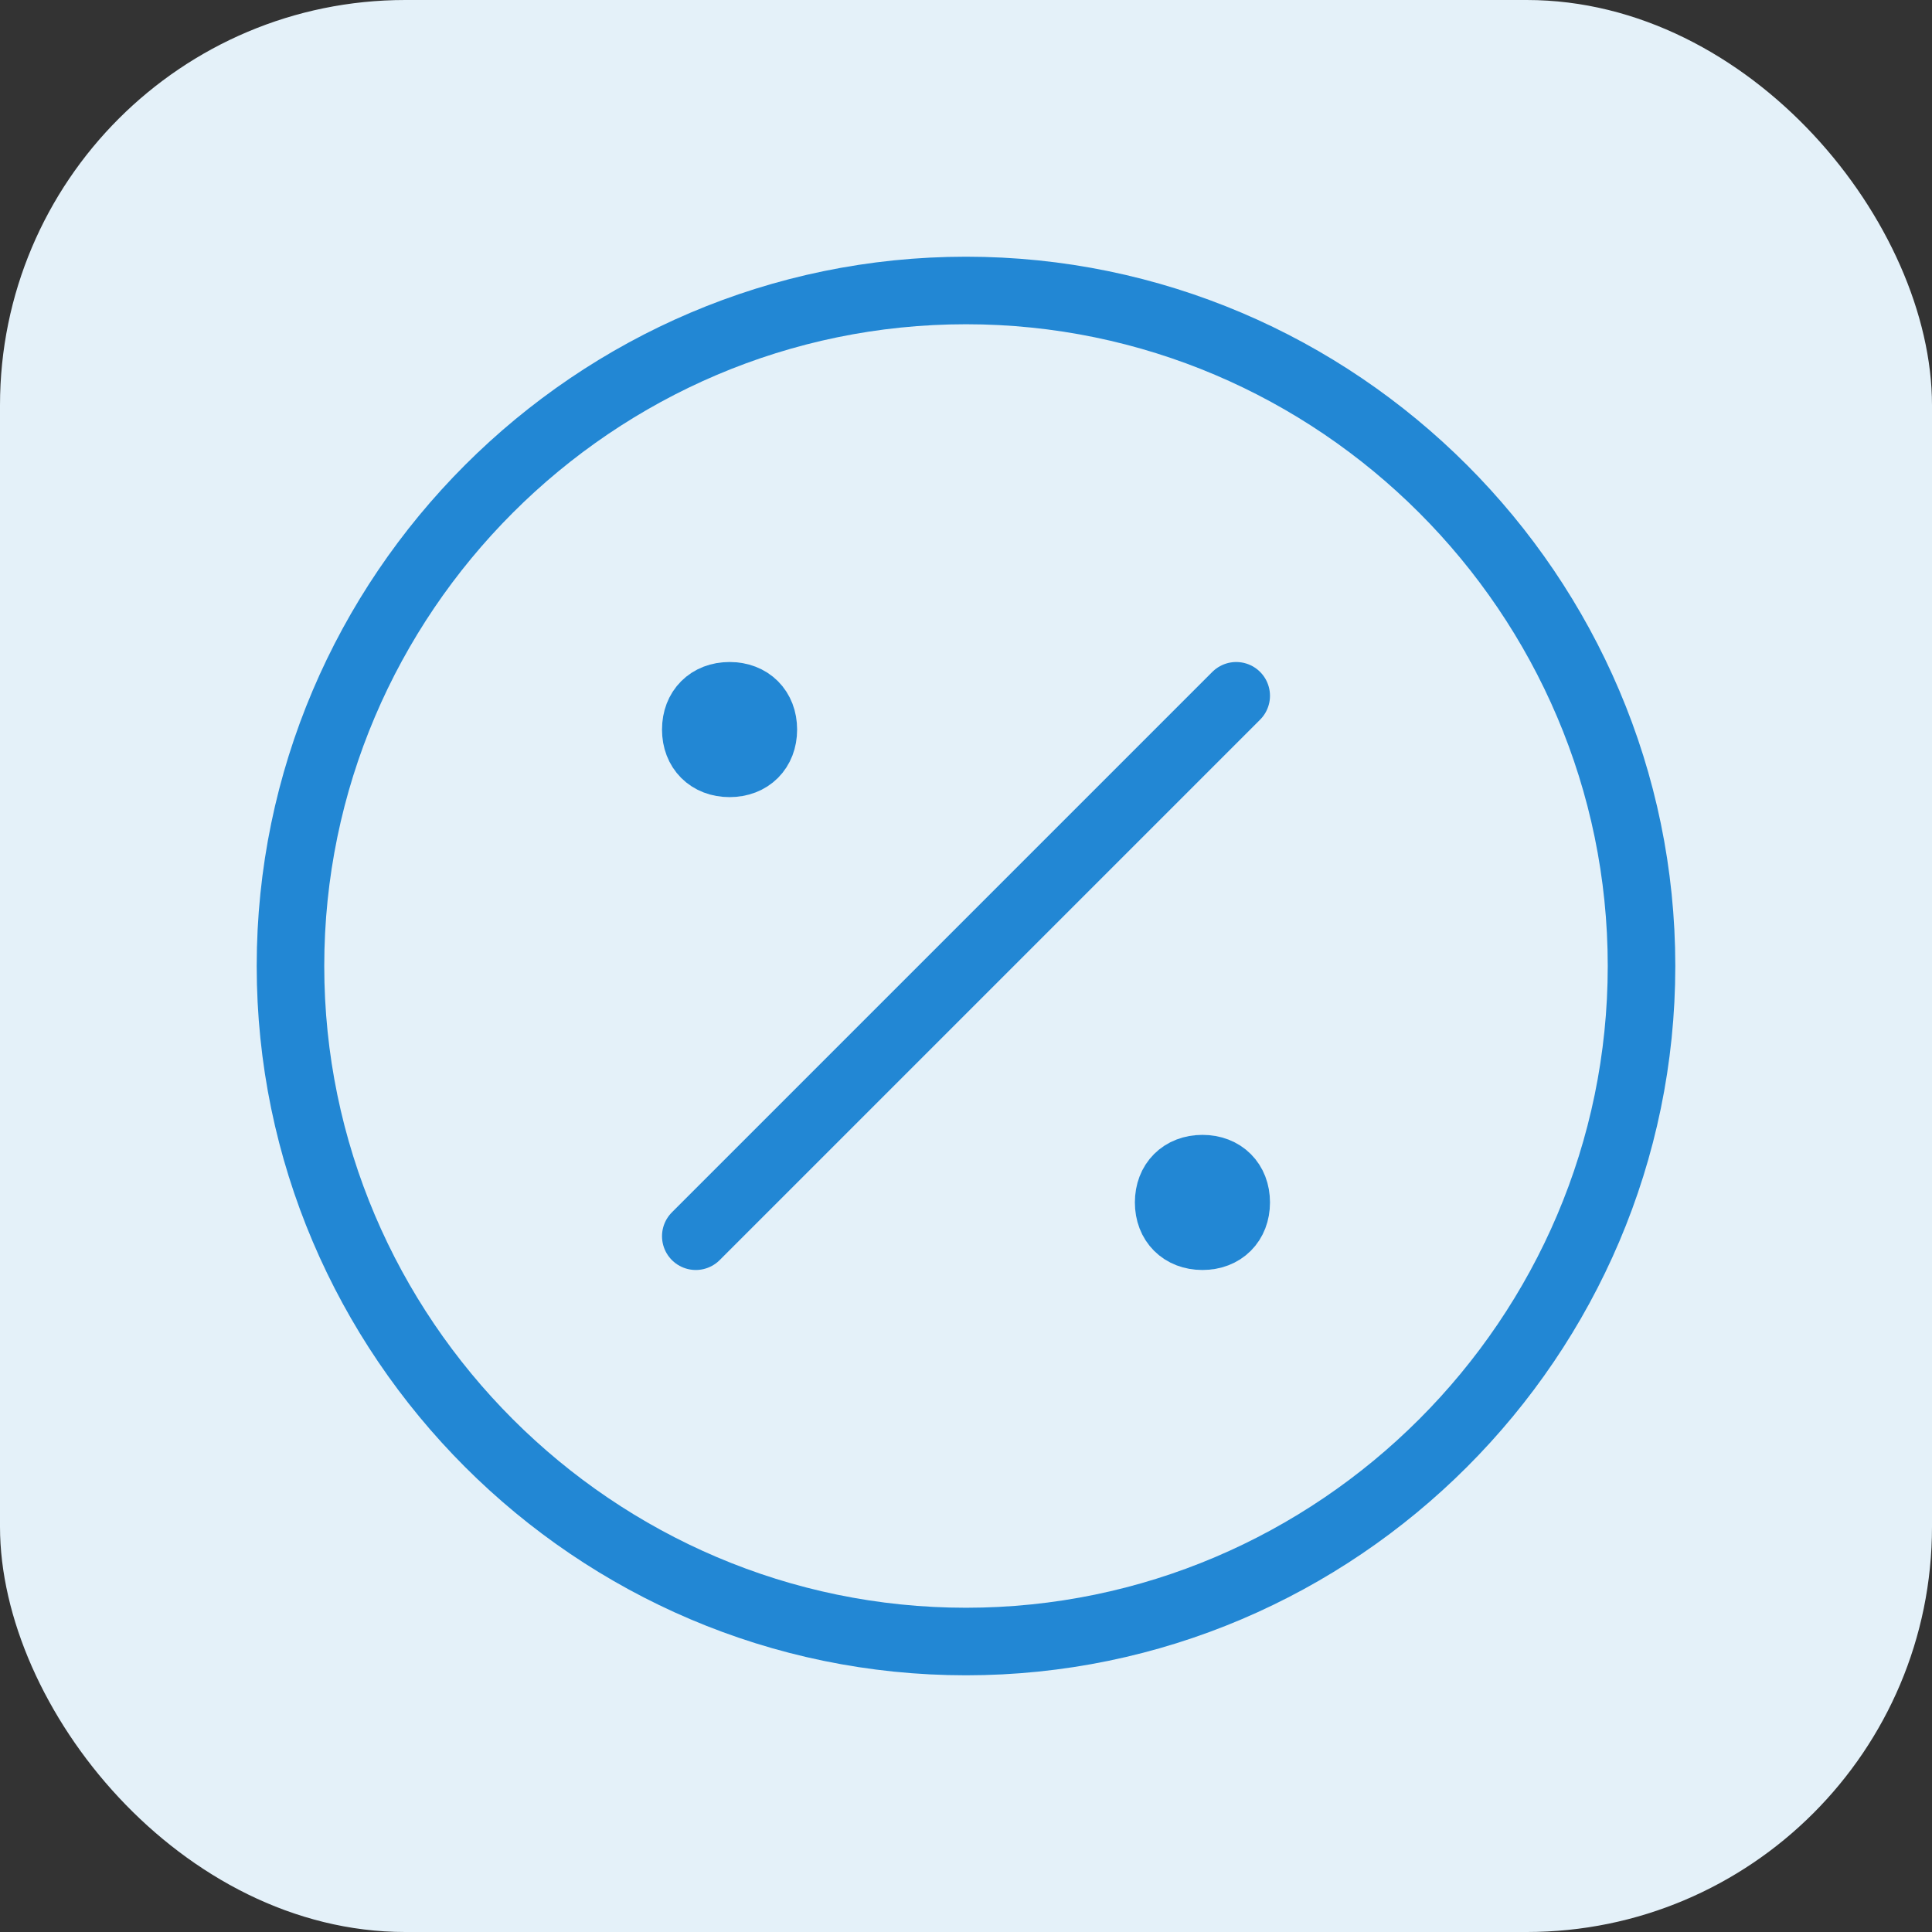
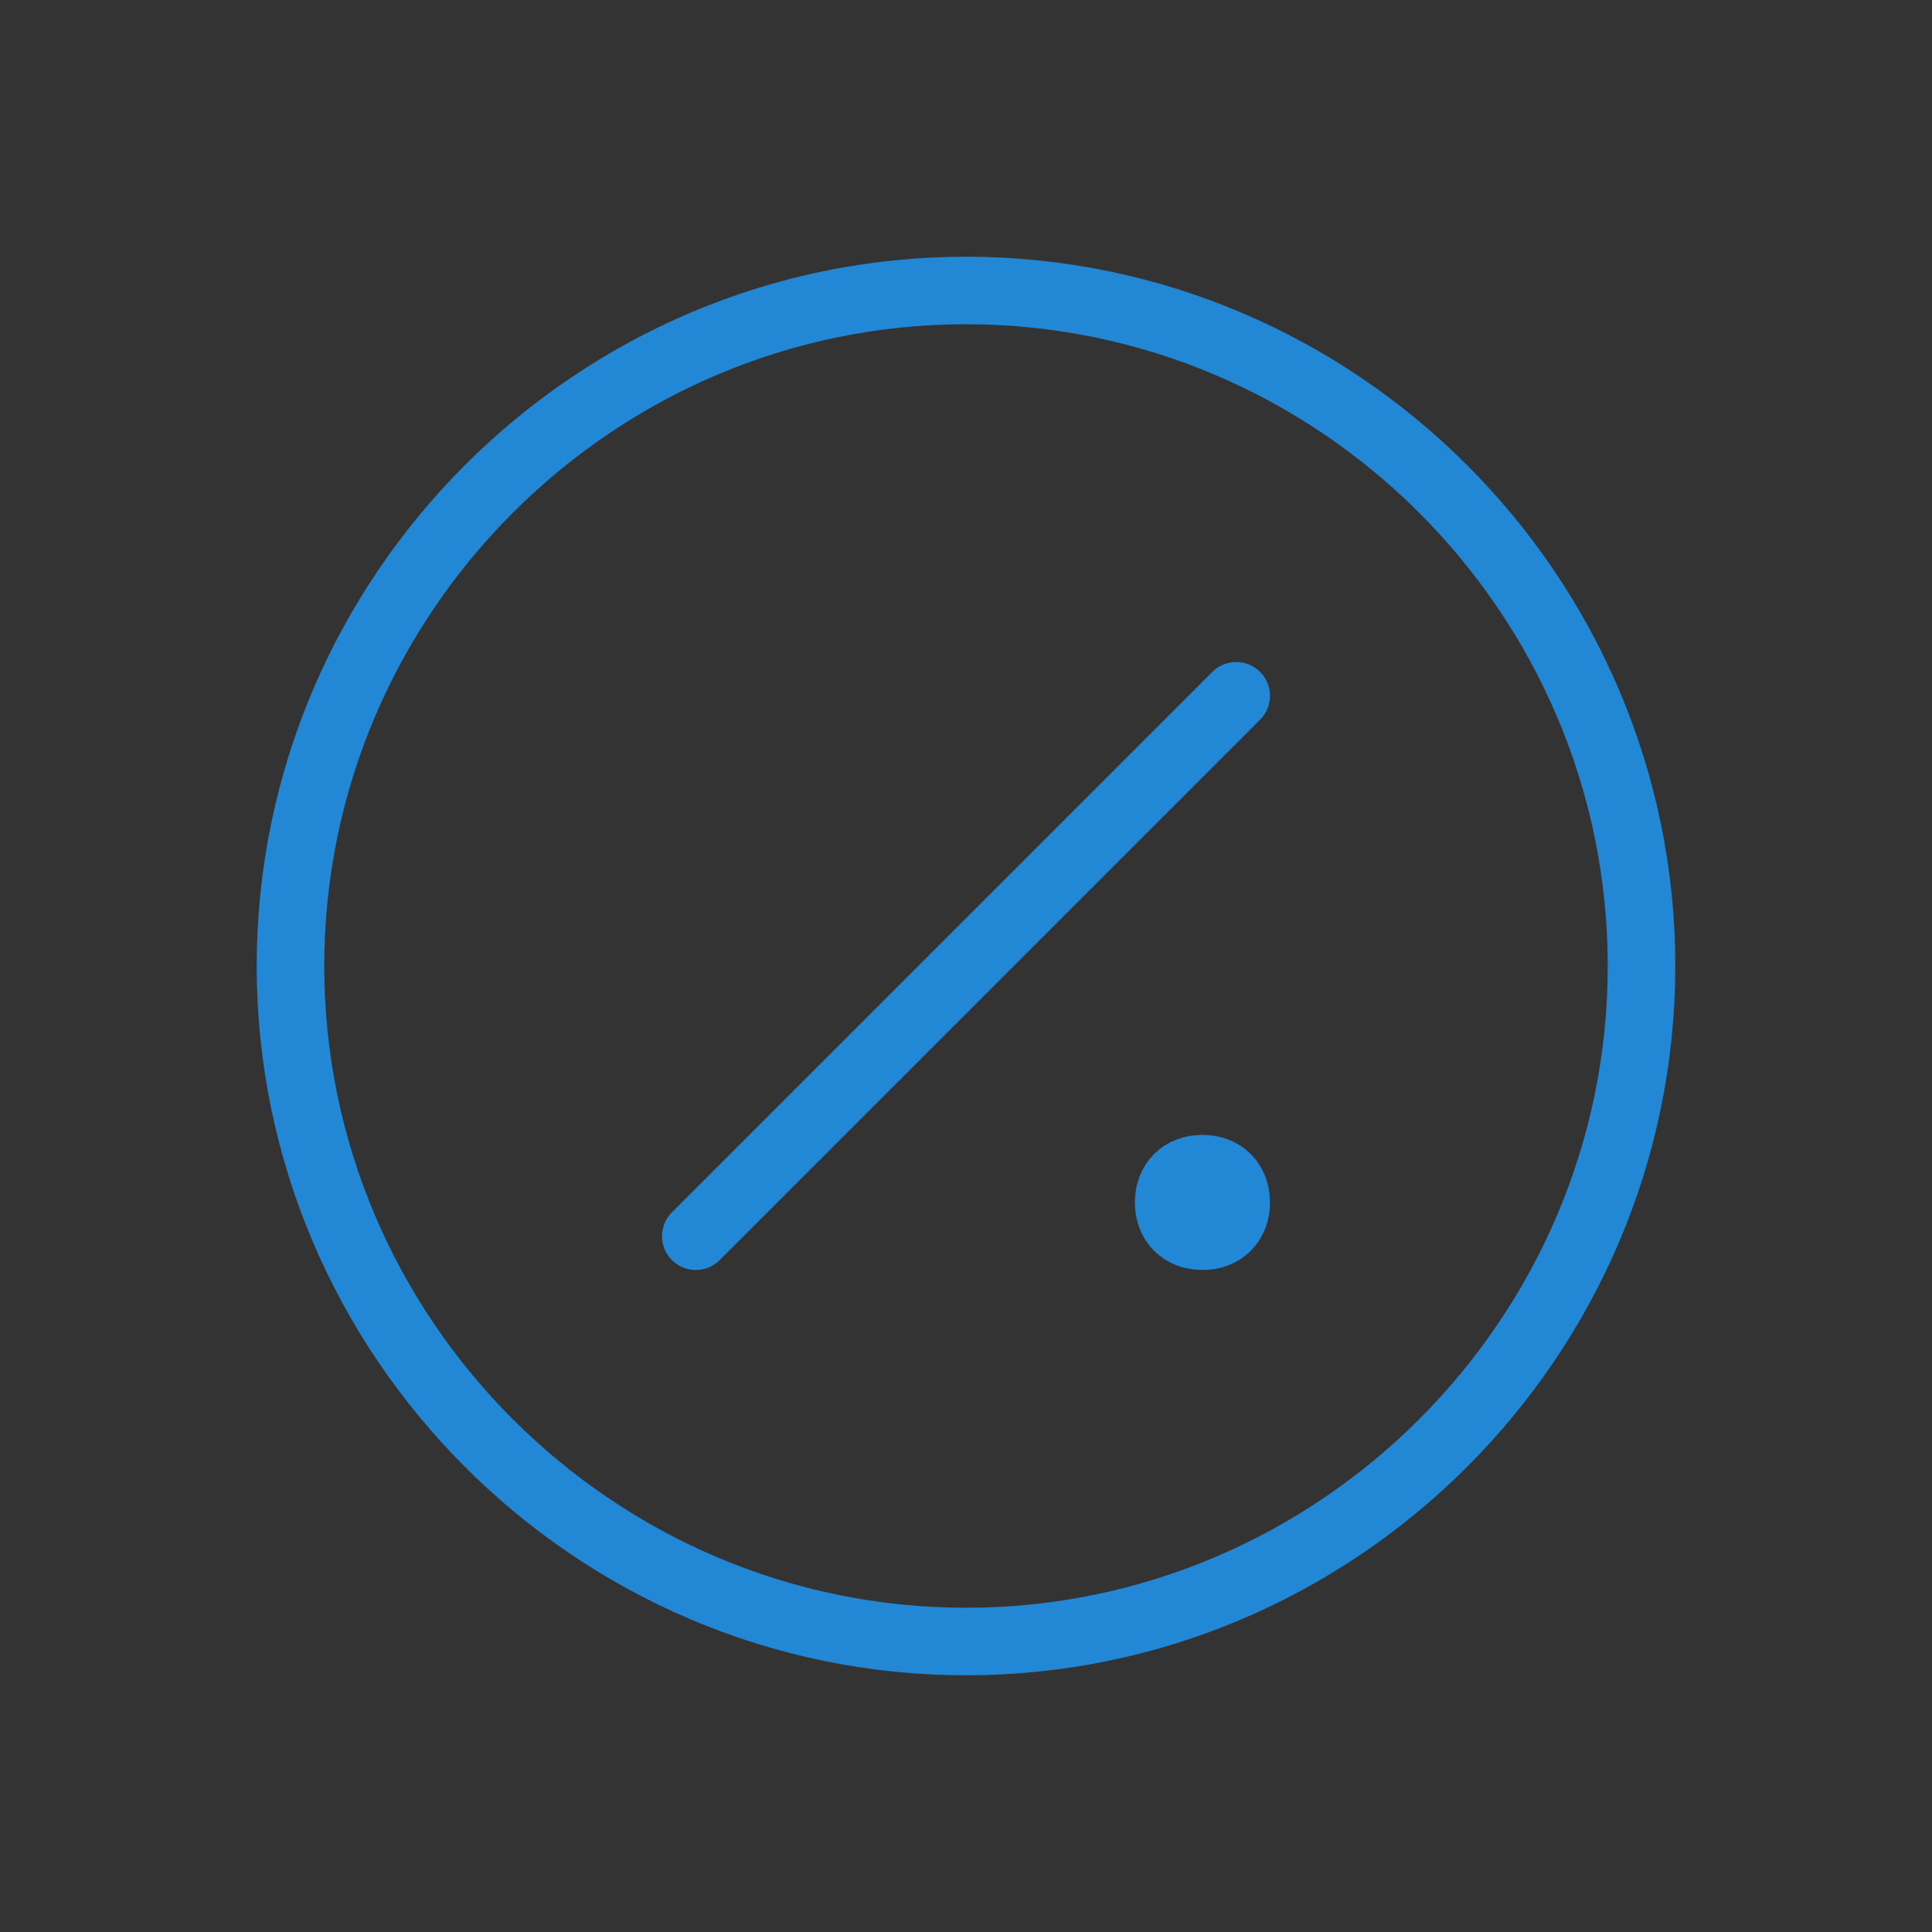
<svg xmlns="http://www.w3.org/2000/svg" id="Layer_1" data-name="Layer 1" version="1.1" viewBox="0 0 57.2 57.2">
  <rect x="0" y="0" width="57.2" height="57.2" fill="#333333" stroke="none" />
  <defs>
    <style>
      .cls-1 {
        fill: #e4f1f9;
        stroke-width: 0px;
      }

      .cls-2 {
        fill: none;
        stroke: #2287d4;
        stroke-linecap: round;
        stroke-linejoin: round;
        stroke-width: 2px;
      }
    </style>
  </defs>
-   <rect class="cls-1" width="57.2" height="57.2" rx="12" ry="12" />
  <path class="cls-2" d="M28.6,48.6c11,0,20-9,20-20s-9-20-20-20S8.6,17.6,8.6,28.6s9,20,20,20Z" />
  <path class="cls-2" d="M35.6,36.6c.6,0,1-.4,1-1s-.4-1-1-1-1,.4-1,1,.4,1,1,1Z" />
-   <path class="cls-2" d="M21.6,22.6c.6,0,1-.4,1-1s-.4-1-1-1-1,.4-1,1,.4,1,1,1Z" />
  <path class="cls-2" d="M36.6,20.6l-16,16" />
</svg>